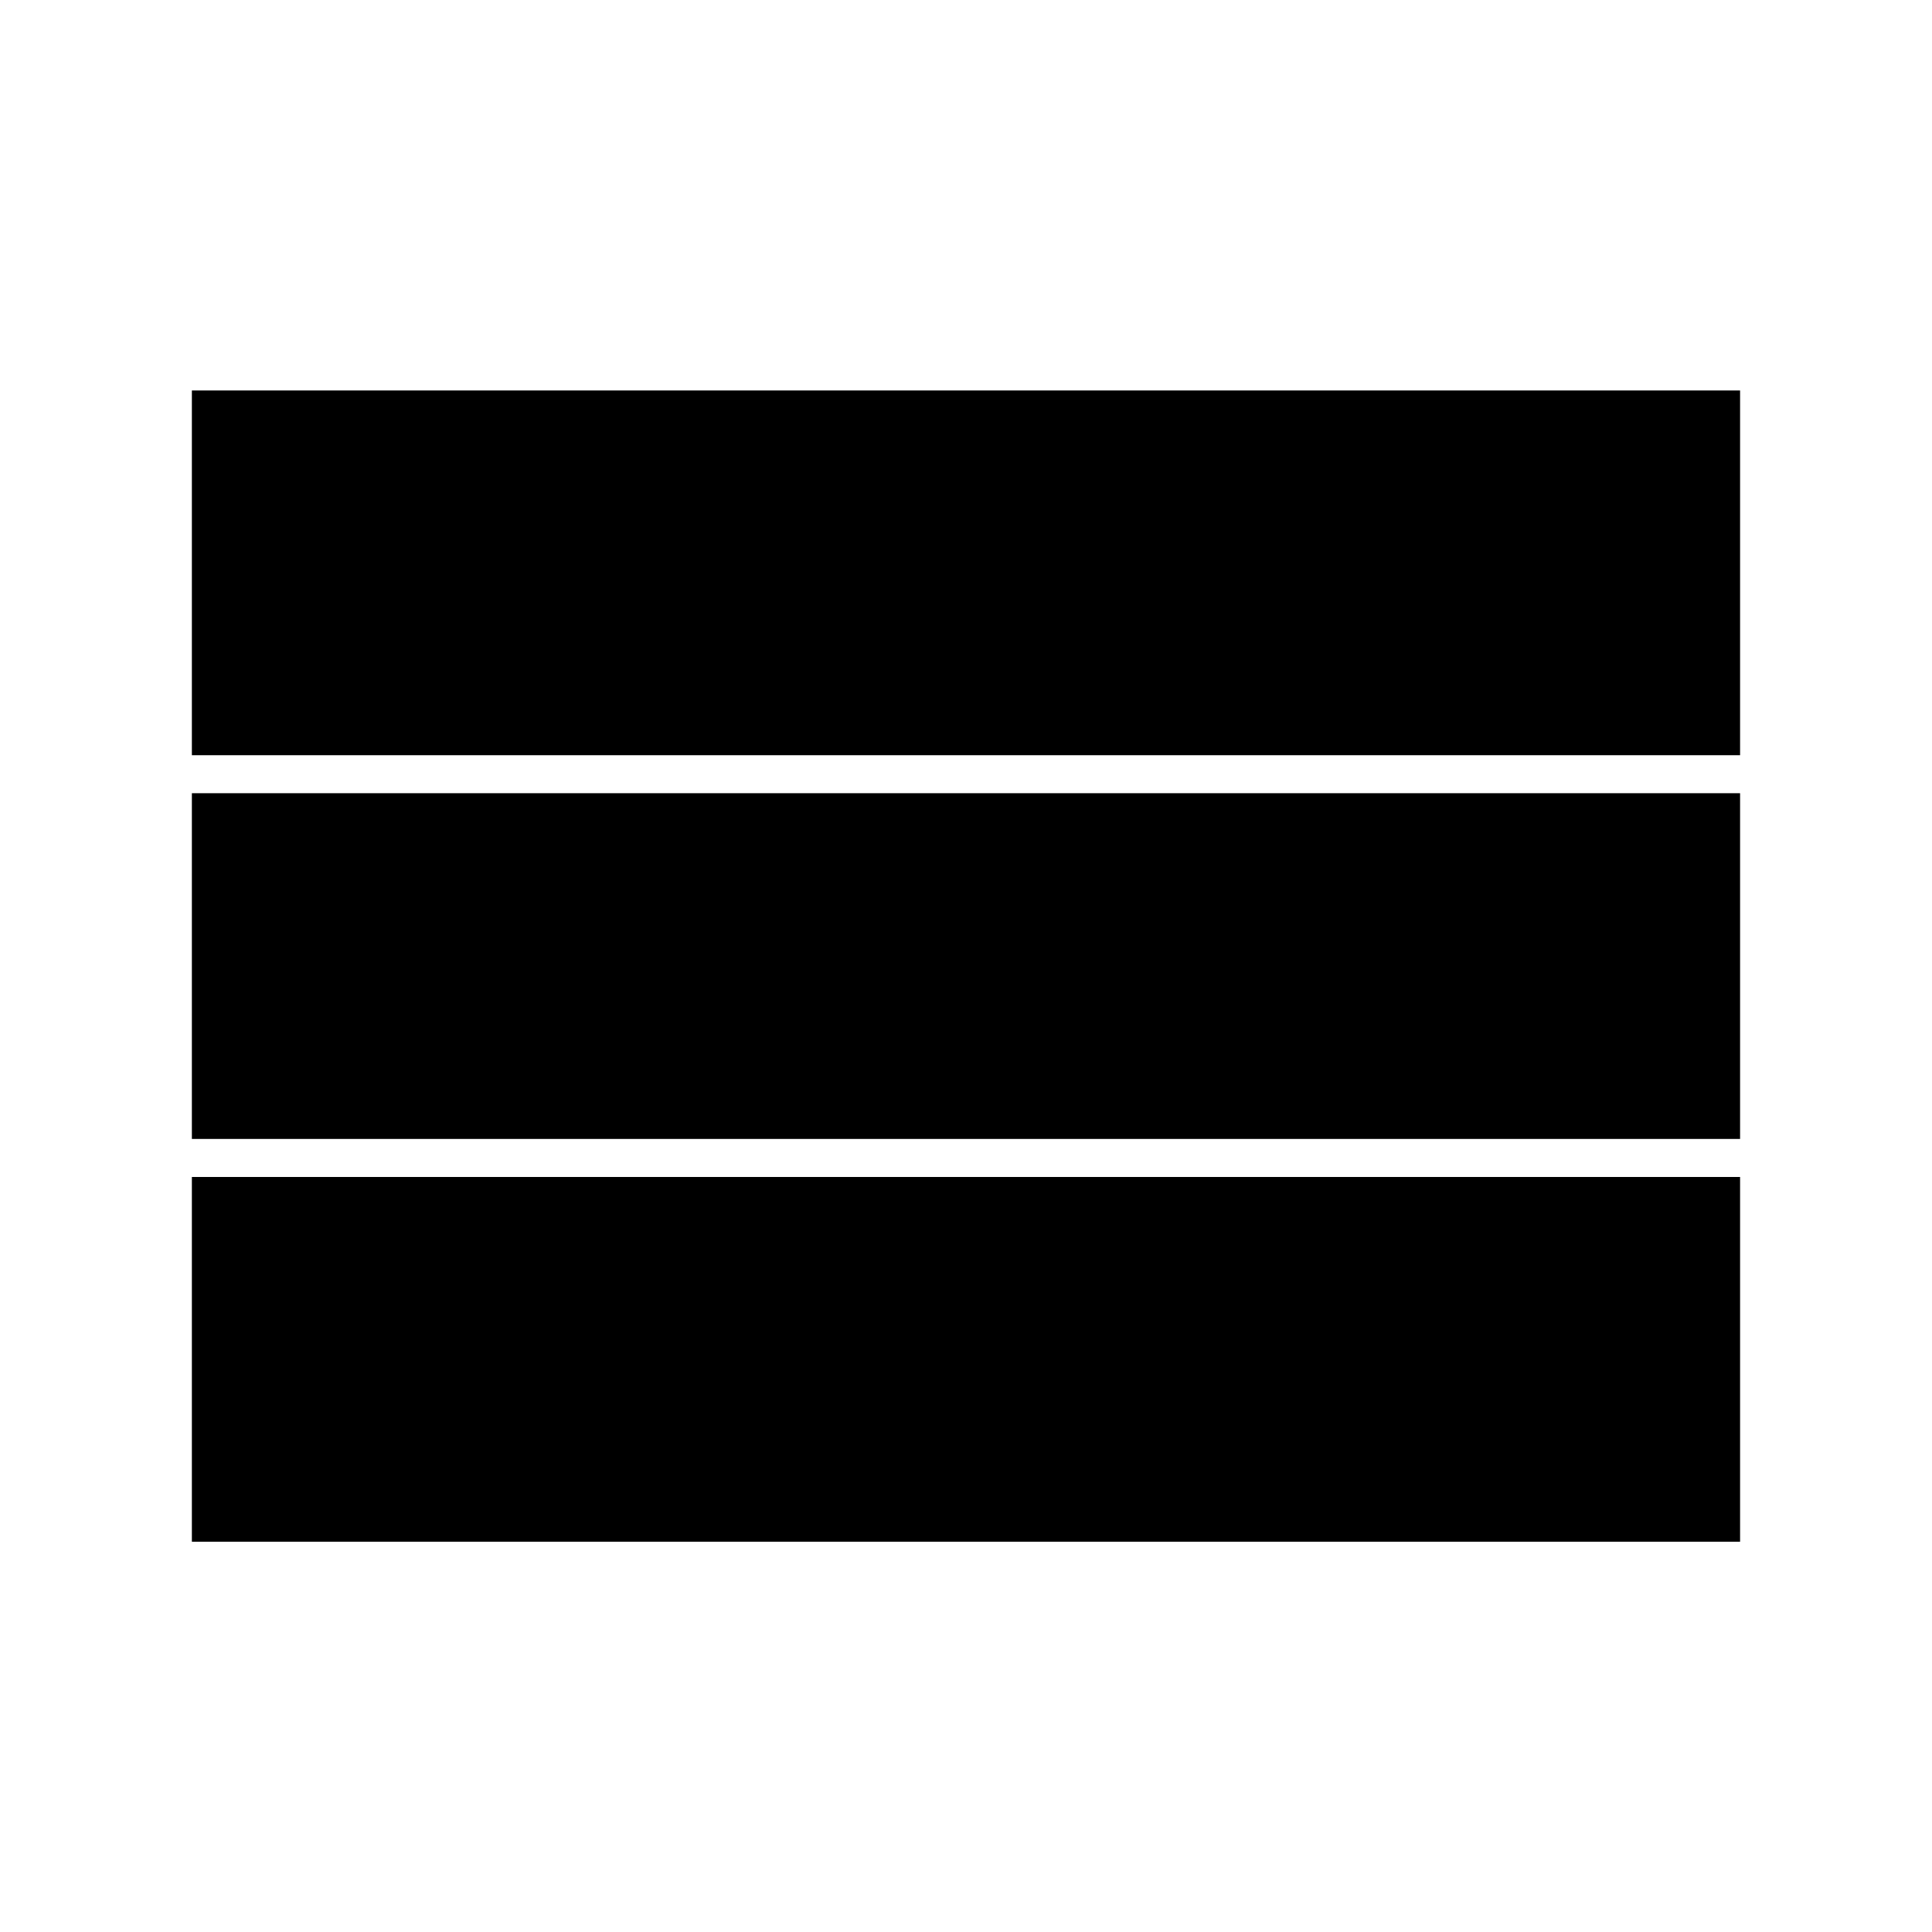
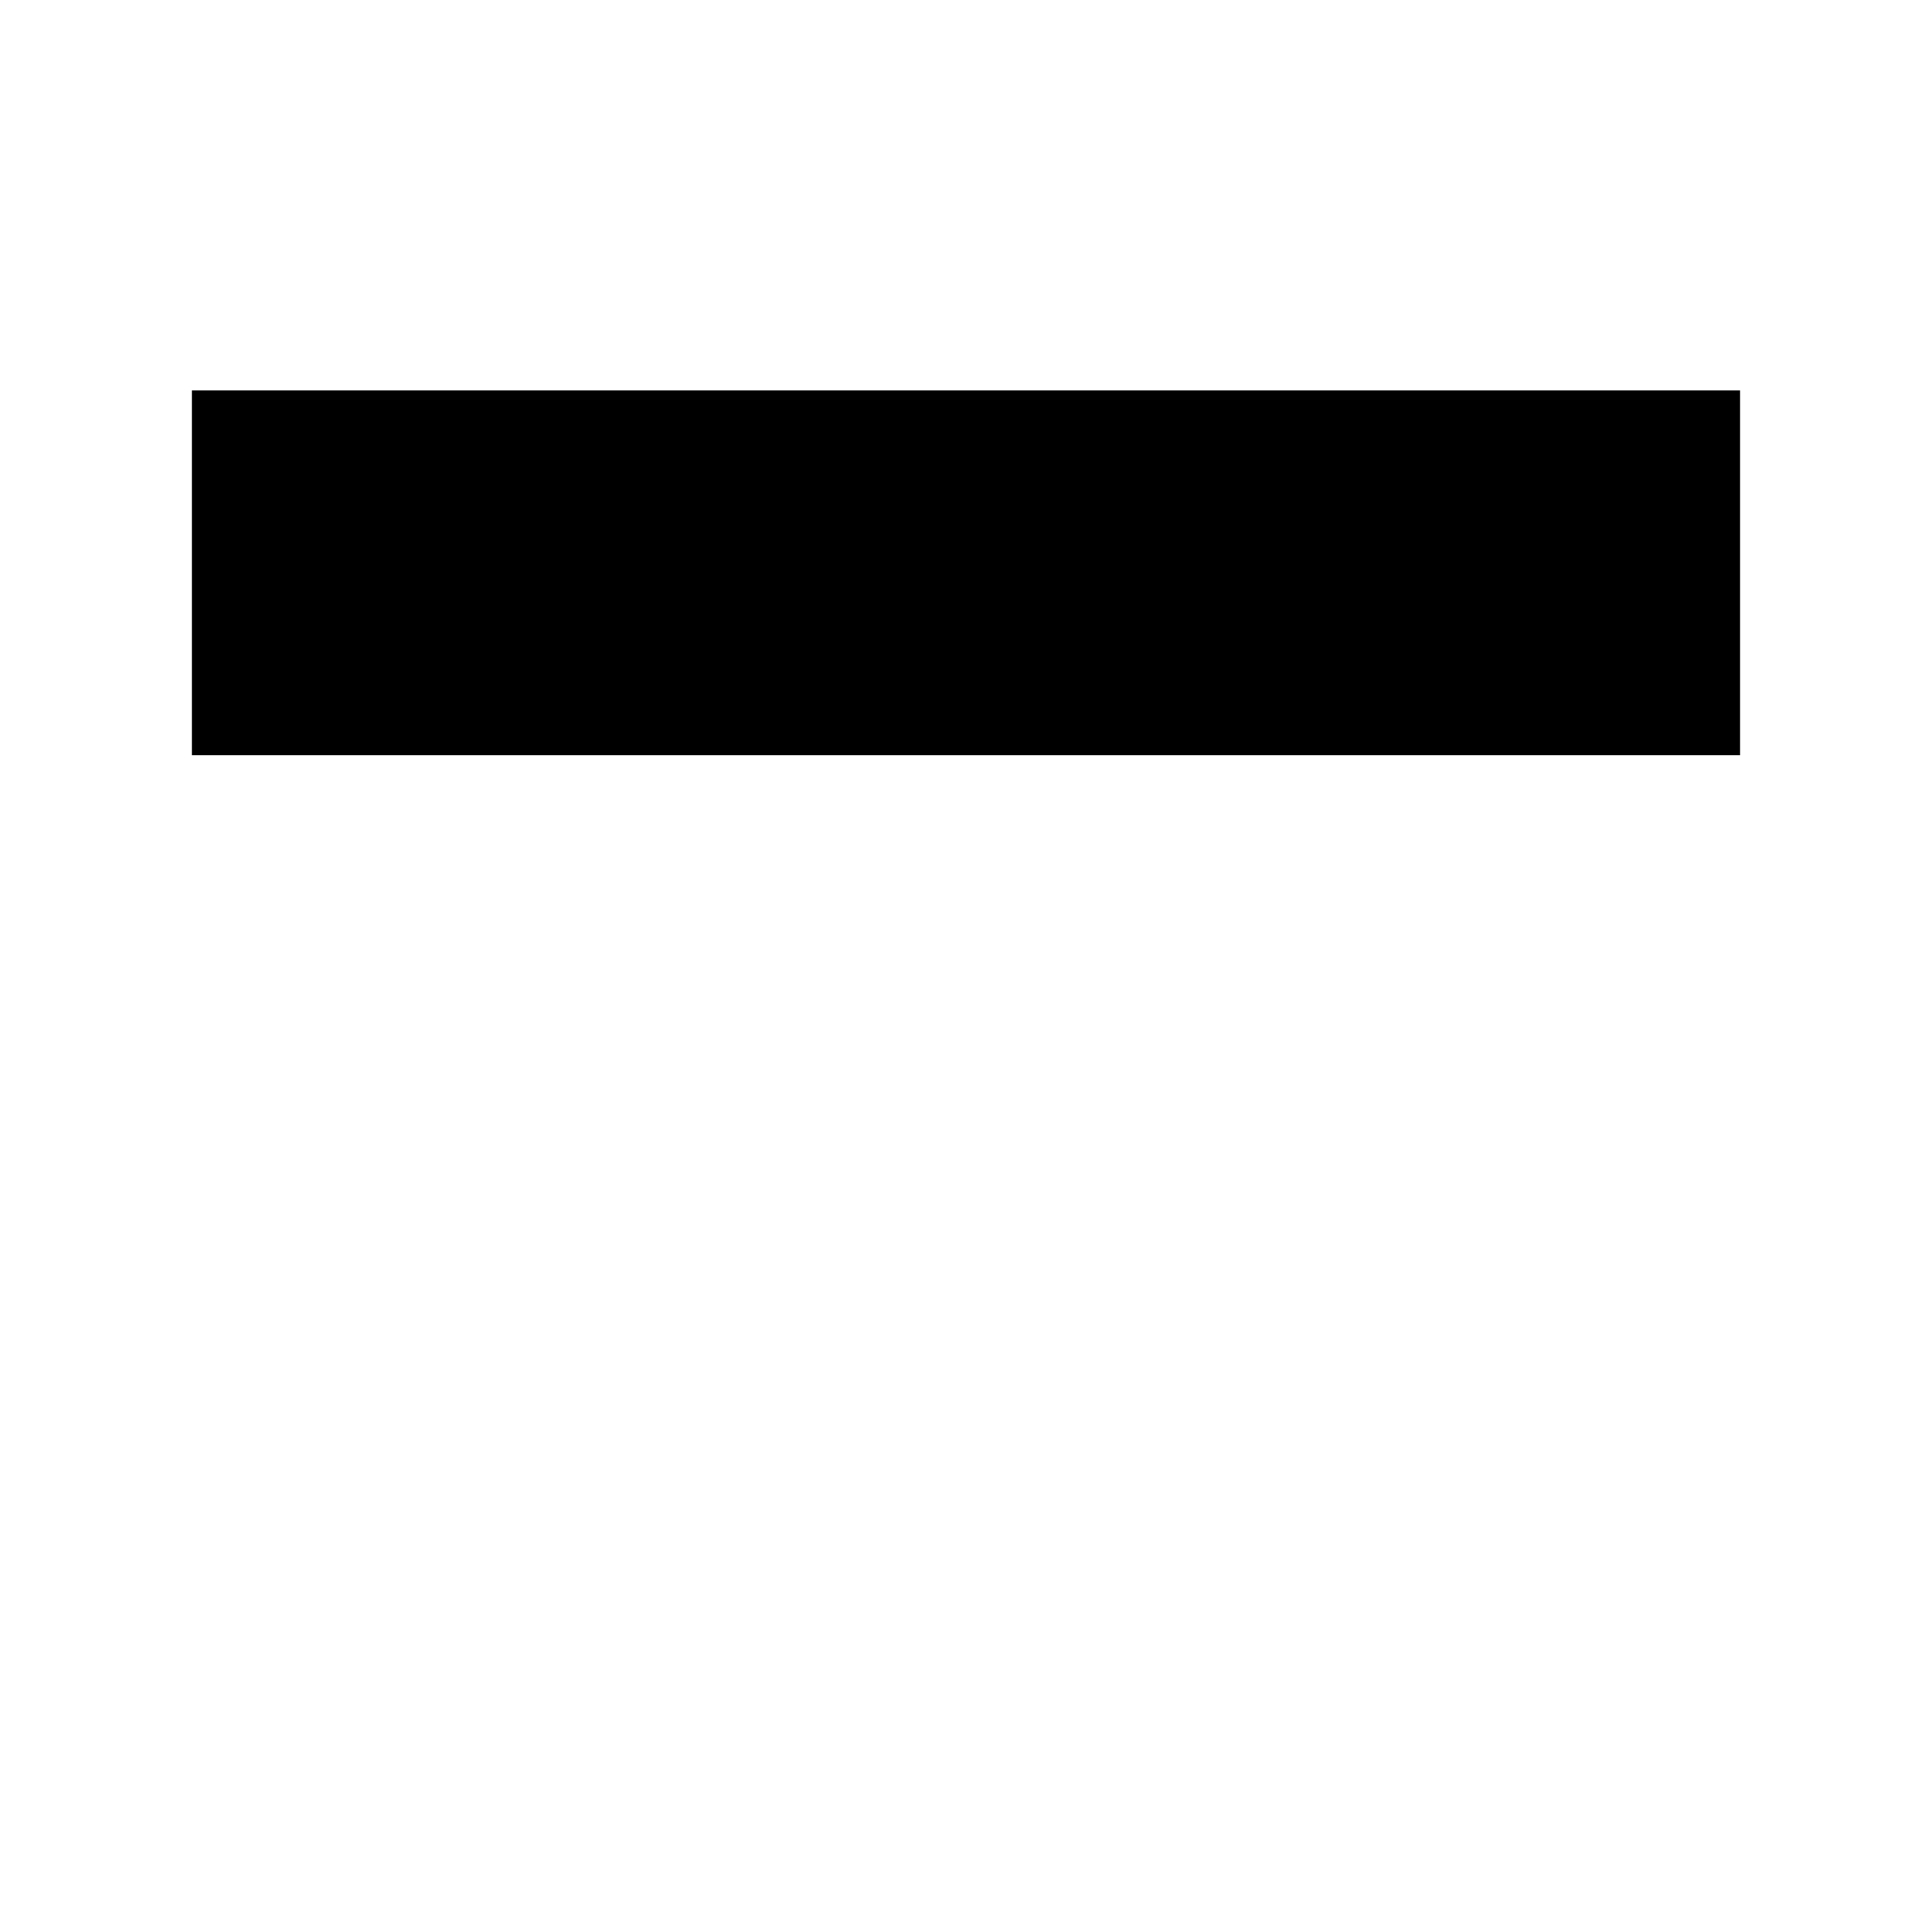
<svg xmlns="http://www.w3.org/2000/svg" fill="#000000" width="800px" height="800px" version="1.1" viewBox="144 144 512 512">
  <g>
-     <path d="m194.85 354.21h410.29v91.621h-410.29z" />
-     <path d="m194.85 455.91h410.29v96.66h-410.29z" />
    <path d="m194.85 247.48h410.29v96.66h-410.29z" />
  </g>
</svg>